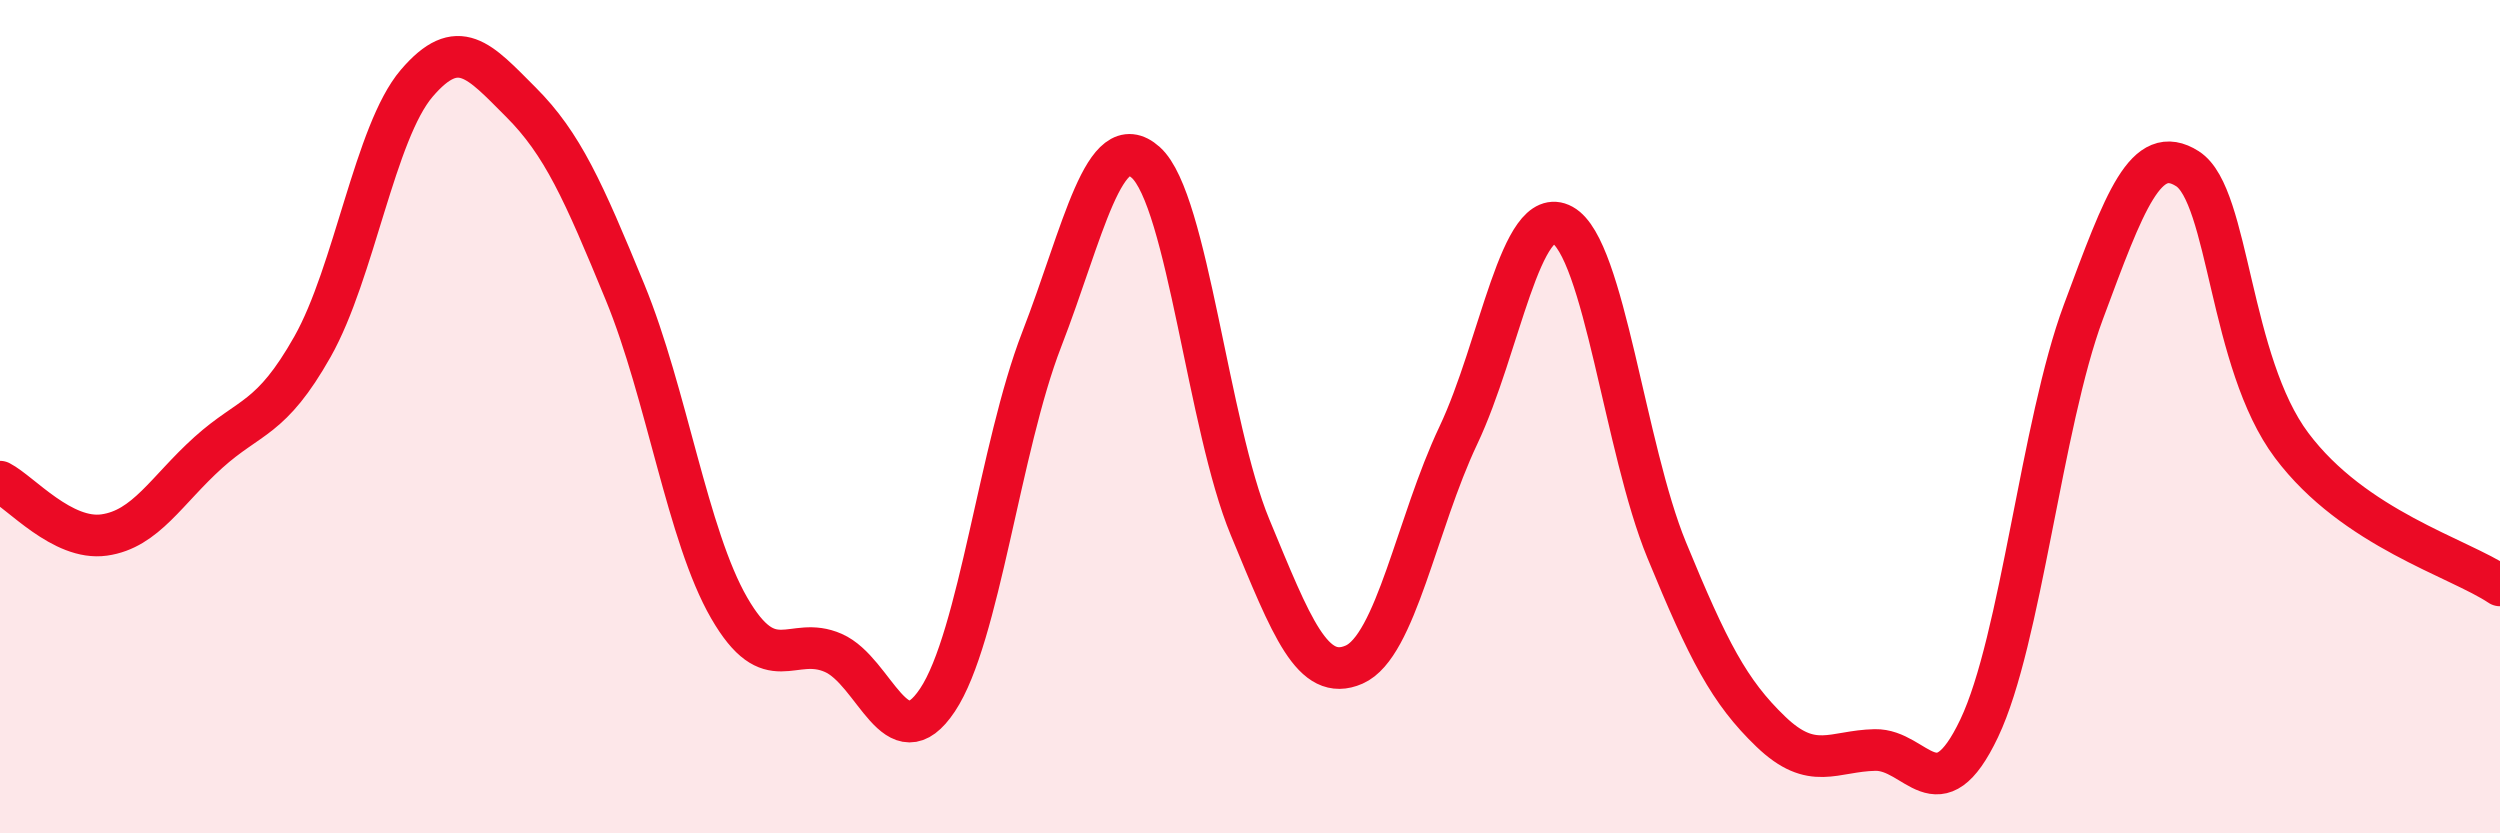
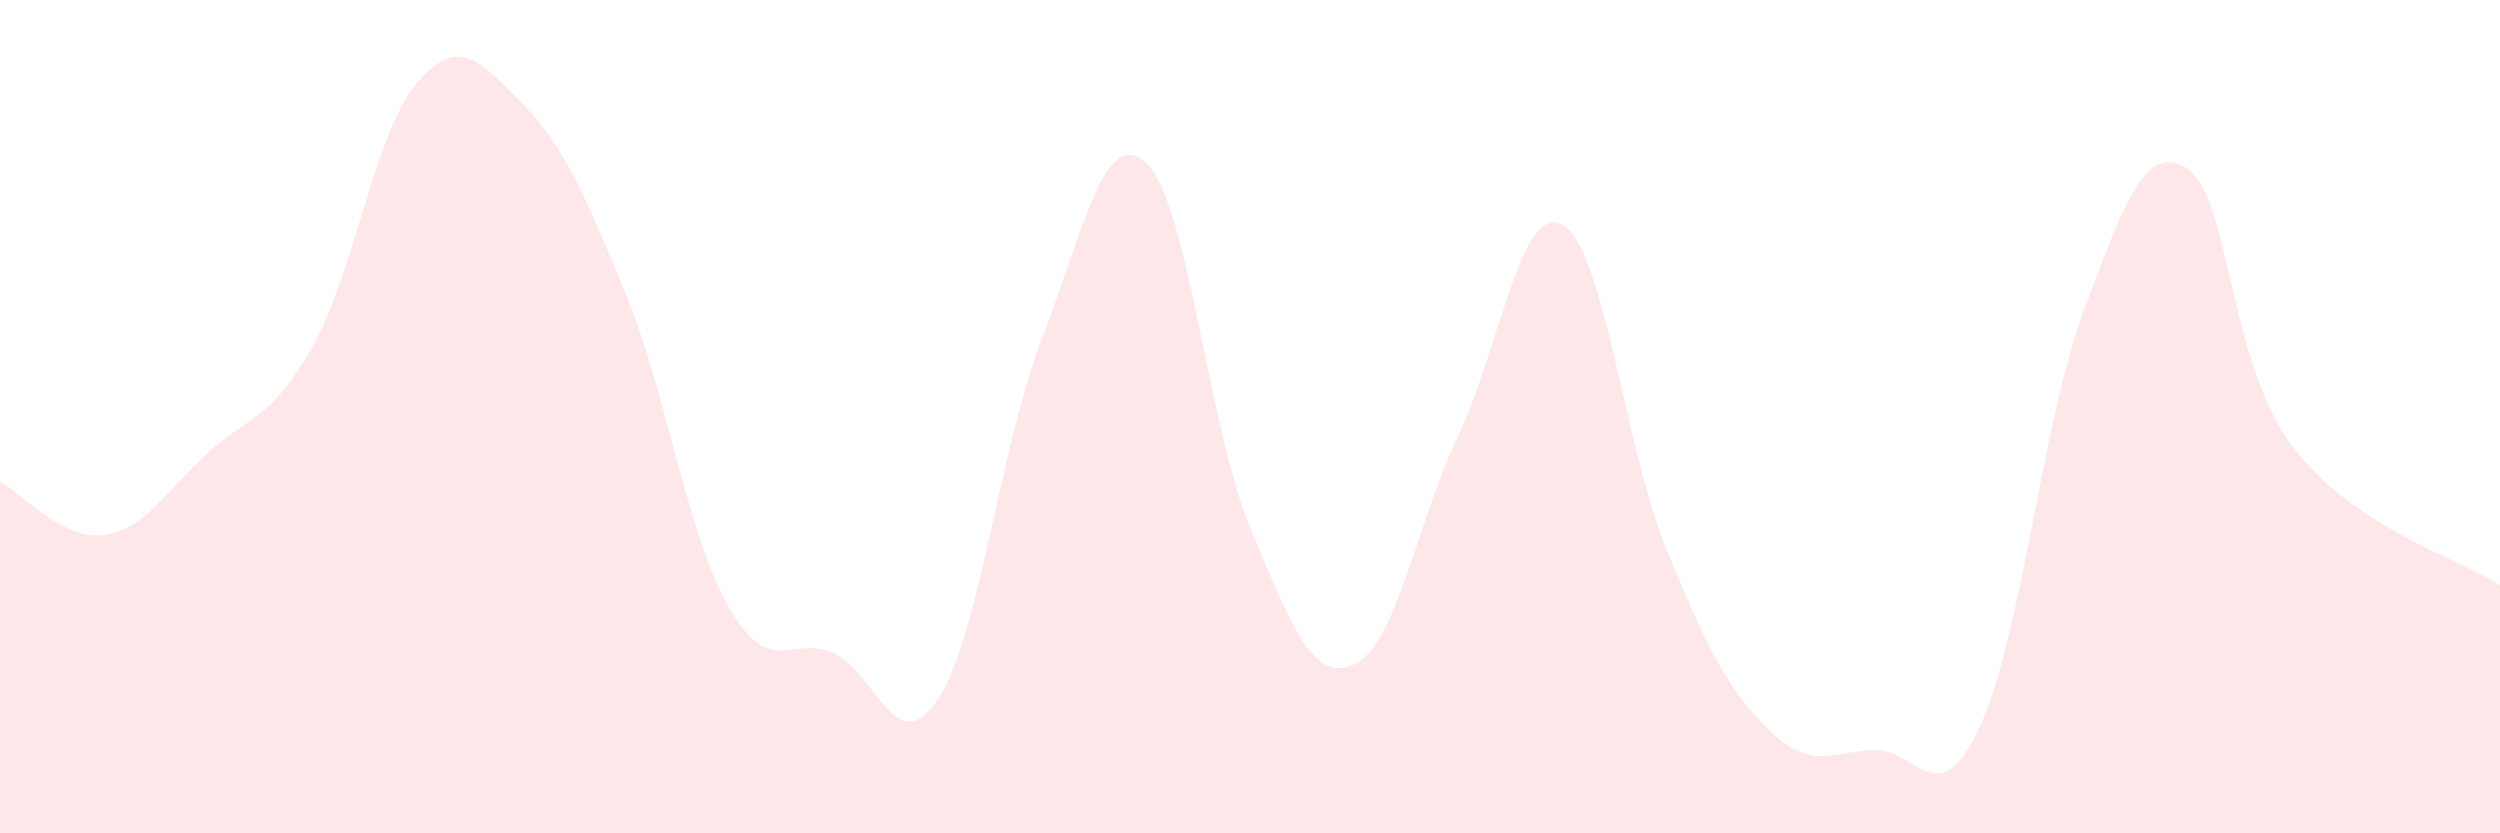
<svg xmlns="http://www.w3.org/2000/svg" width="60" height="20" viewBox="0 0 60 20">
  <path d="M 0,11.56 C 0.5,11.82 1.5,12.98 2.5,12.84 C 3.5,12.7 4,11.76 5,10.86 C 6,9.96 6.5,10.09 7.5,8.32 C 8.5,6.55 9,3.17 10,2 C 11,0.83 11.5,1.45 12.5,2.45 C 13.5,3.45 14,4.58 15,7.01 C 16,9.44 16.5,12.86 17.5,14.59 C 18.5,16.32 19,15.23 20,15.67 C 21,16.11 21.5,18.3 22.5,16.8 C 23.5,15.3 24,10.73 25,8.15 C 26,5.57 26.5,3 27.5,3.9 C 28.5,4.8 29,10.24 30,12.65 C 31,15.06 31.5,16.39 32.5,15.95 C 33.5,15.51 34,12.56 35,10.45 C 36,8.34 36.5,4.85 37.5,5.4 C 38.5,5.95 39,10.77 40,13.2 C 41,15.63 41.5,16.6 42.5,17.56 C 43.5,18.52 44,18.02 45,18 C 46,17.98 46.5,19.58 47.5,17.48 C 48.5,15.38 49,10.18 50,7.49 C 51,4.8 51.5,3.41 52.5,4.05 C 53.5,4.69 53.5,8.69 55,10.69 C 56.5,12.69 59,13.38 60,14.05L60 20L0 20Z" fill="#EB0A25" opacity="0.1" stroke-linecap="round" stroke-linejoin="round" />
-   <path d="M 0,11.56 C 0.5,11.82 1.5,12.98 2.5,12.84 C 3.5,12.7 4,11.76 5,10.86 C 6,9.96 6.5,10.09 7.5,8.32 C 8.5,6.55 9,3.17 10,2 C 11,0.83 11.5,1.45 12.5,2.45 C 13.5,3.45 14,4.58 15,7.01 C 16,9.44 16.5,12.86 17.5,14.59 C 18.5,16.32 19,15.23 20,15.67 C 21,16.11 21.5,18.3 22.5,16.8 C 23.5,15.3 24,10.73 25,8.15 C 26,5.57 26.5,3 27.5,3.9 C 28.5,4.8 29,10.24 30,12.65 C 31,15.06 31.5,16.39 32.5,15.95 C 33.5,15.51 34,12.56 35,10.45 C 36,8.34 36.5,4.85 37.5,5.4 C 38.5,5.95 39,10.77 40,13.2 C 41,15.63 41.5,16.6 42.5,17.56 C 43.5,18.52 44,18.02 45,18 C 46,17.98 46.5,19.58 47.5,17.48 C 48.5,15.38 49,10.18 50,7.49 C 51,4.8 51.5,3.41 52.5,4.05 C 53.5,4.69 53.5,8.69 55,10.69 C 56.5,12.69 59,13.38 60,14.05" stroke="#EB0A25" stroke-width="1" fill="none" stroke-linecap="round" stroke-linejoin="round" />
</svg>